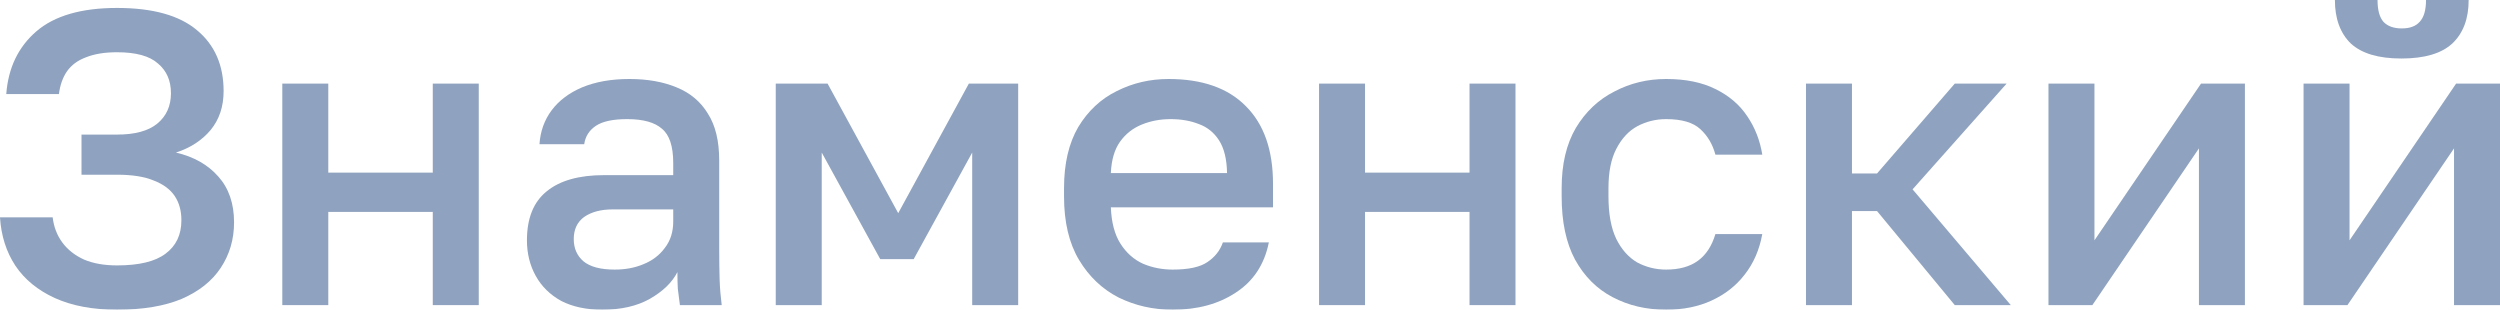
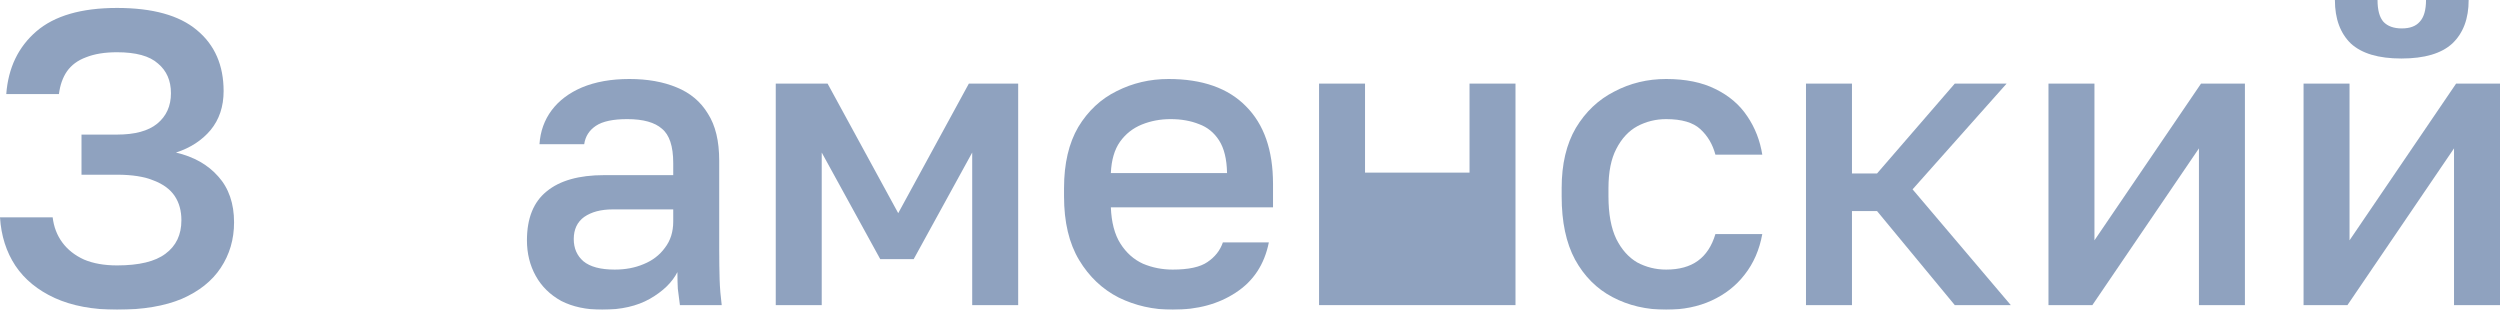
<svg xmlns="http://www.w3.org/2000/svg" viewBox="0 0 41.869 5.187" fill="none">
  <g opacity="0.5">
    <path d="M1.96 5.187C1.554 5.187 1.206 5.122 0.917 4.991C0.632 4.86 0.413 4.681 0.259 4.452C0.105 4.219 0.019 3.948 0 3.64H0.882C0.901 3.799 0.954 3.939 1.043 4.06C1.132 4.181 1.253 4.277 1.407 4.347C1.561 4.412 1.745 4.445 1.96 4.445C2.329 4.445 2.599 4.38 2.772 4.249C2.949 4.118 3.038 3.932 3.038 3.689C3.038 3.53 3.001 3.395 2.926 3.283C2.851 3.171 2.735 3.085 2.576 3.024C2.422 2.959 2.217 2.926 1.96 2.926H1.365V2.254H1.96C2.259 2.254 2.483 2.193 2.632 2.072C2.786 1.946 2.863 1.776 2.863 1.561C2.863 1.351 2.791 1.185 2.646 1.064C2.506 0.938 2.277 0.875 1.96 0.875C1.755 0.875 1.582 0.903 1.442 0.959C1.302 1.01 1.195 1.09 1.12 1.197C1.05 1.3 1.006 1.426 0.987 1.575H0.105C0.138 1.136 0.306 0.786 0.609 0.525C0.912 0.264 1.363 0.133 1.96 0.133C2.557 0.133 3.003 0.257 3.297 0.504C3.596 0.751 3.745 1.092 3.745 1.526C3.745 1.783 3.673 2 3.528 2.177C3.383 2.35 3.19 2.476 2.947 2.555C3.246 2.625 3.481 2.758 3.654 2.954C3.831 3.15 3.92 3.407 3.92 3.724C3.92 4.009 3.845 4.263 3.696 4.487C3.551 4.706 3.334 4.879 3.045 5.005C2.756 5.126 2.394 5.187 1.96 5.187Z" fill="#1F467F" />
-     <path d="M4.728 5.11V1.4H5.498V2.891H7.248V1.4H8.018V5.11H7.248V3.549H5.498V5.11H4.728Z" fill="#1F467F" />
    <path d="M10.085 5.187C9.819 5.187 9.591 5.138 9.399 5.04C9.213 4.937 9.07 4.797 8.972 4.62C8.874 4.443 8.825 4.244 8.825 4.025C8.825 3.656 8.935 3.383 9.154 3.206C9.374 3.024 9.696 2.933 10.12 2.933H11.275V2.73C11.275 2.45 11.212 2.259 11.086 2.156C10.965 2.049 10.771 1.995 10.505 1.995C10.267 1.995 10.092 2.032 9.98 2.107C9.868 2.182 9.803 2.284 9.784 2.415H9.035C9.049 2.2 9.117 2.011 9.238 1.848C9.36 1.685 9.53 1.556 9.749 1.463C9.973 1.37 10.237 1.323 10.54 1.323C10.844 1.323 11.107 1.37 11.331 1.463C11.56 1.556 11.735 1.703 11.856 1.904C11.982 2.1 12.045 2.361 12.045 2.688V4.165C12.045 4.361 12.048 4.534 12.052 4.683C12.057 4.828 12.069 4.97 12.087 5.11H11.387C11.373 5.003 11.362 4.912 11.352 4.837C11.348 4.762 11.345 4.669 11.345 4.557C11.257 4.73 11.103 4.879 10.883 5.005C10.669 5.126 10.403 5.187 10.085 5.187ZM10.295 4.515C10.473 4.515 10.634 4.485 10.778 4.424C10.928 4.363 11.047 4.272 11.135 4.151C11.229 4.03 11.275 3.883 11.275 3.71V3.507H10.26C10.064 3.507 9.906 3.549 9.784 3.633C9.668 3.717 9.609 3.841 9.609 4.004C9.609 4.158 9.663 4.282 9.77 4.375C9.882 4.468 10.057 4.515 10.295 4.515Z" fill="#1F467F" />
    <path d="M12.992 5.11V1.4H13.86L15.043 3.57L16.226 1.4H17.052V5.11H16.282V2.555L15.302 4.34H14.742L13.762 2.555V5.11H12.992Z" fill="#1F467F" />
    <path d="M19.64 5.187C19.314 5.187 19.013 5.119 18.737 4.984C18.462 4.844 18.24 4.634 18.072 4.354C17.904 4.074 17.82 3.719 17.82 3.29V3.15C17.82 2.739 17.9 2.399 18.058 2.128C18.222 1.857 18.436 1.657 18.702 1.526C18.968 1.391 19.258 1.323 19.57 1.323C20.135 1.323 20.567 1.475 20.865 1.778C21.169 2.081 21.32 2.515 21.32 3.08V3.472H18.604C18.614 3.724 18.667 3.927 18.765 4.081C18.863 4.235 18.989 4.347 19.143 4.417C19.297 4.482 19.463 4.515 19.64 4.515C19.906 4.515 20.1 4.473 20.221 4.389C20.347 4.305 20.434 4.195 20.48 4.06H21.25C21.176 4.429 20.991 4.709 20.697 4.9C20.408 5.091 20.056 5.187 19.64 5.187ZM19.605 1.995C19.433 1.995 19.272 2.025 19.122 2.086C18.973 2.147 18.852 2.242 18.758 2.373C18.665 2.504 18.614 2.679 18.604 2.898H20.55C20.546 2.665 20.501 2.483 20.417 2.352C20.333 2.221 20.221 2.13 20.081 2.079C19.941 2.023 19.783 1.995 19.605 1.995Z" fill="#1F467F" />
-     <path d="M22.091 5.11V1.4H22.861V2.891H24.611V1.4H25.381V5.11H24.611V3.549H22.861V5.11H22.091Z" fill="#1F467F" />
+     <path d="M22.091 5.11V1.4H22.861V2.891H24.611V1.4H25.381V5.11H24.611H22.861V5.11H22.091Z" fill="#1F467F" />
    <path d="M27.904 5.187C27.572 5.187 27.274 5.117 27.008 4.977C26.741 4.837 26.532 4.627 26.378 4.347C26.228 4.067 26.154 3.715 26.154 3.29V3.15C26.154 2.749 26.233 2.413 26.392 2.142C26.555 1.871 26.77 1.668 27.036 1.533C27.301 1.393 27.591 1.323 27.904 1.323C28.23 1.323 28.505 1.379 28.729 1.491C28.958 1.603 29.135 1.755 29.262 1.946C29.392 2.137 29.476 2.352 29.514 2.59H28.729C28.683 2.417 28.599 2.275 28.477 2.163C28.356 2.051 28.165 1.995 27.904 1.995C27.731 1.995 27.57 2.035 27.421 2.114C27.276 2.193 27.159 2.319 27.07 2.492C26.982 2.66 26.938 2.879 26.938 3.15V3.29C26.938 3.584 26.982 3.822 27.07 4.004C27.159 4.181 27.276 4.312 27.421 4.396C27.57 4.475 27.731 4.515 27.904 4.515C28.123 4.515 28.3 4.466 28.435 4.368C28.571 4.27 28.669 4.121 28.729 3.92H29.514C29.467 4.181 29.369 4.408 29.219 4.599C29.075 4.786 28.89 4.93 28.666 5.033C28.442 5.136 28.188 5.187 27.904 5.187Z" fill="#1F467F" />
    <path d="M30.246 5.11V1.4H31.016V2.905H31.436L32.738 1.4H33.606L32.031 3.171L33.676 5.11H32.738L31.436 3.535H31.016V5.11H30.246Z" fill="#1F467F" />
    <path d="M34.307 5.11V1.4H35.077V4.025L36.862 1.4H37.597V5.11H36.827V2.485L35.042 5.11H34.307Z" fill="#1F467F" />
    <path d="M38.579 5.11V1.4H39.349V4.025L41.134 1.4H41.869V5.11H41.099V2.485L39.314 5.11H38.579ZM40.217 0.98C39.835 0.98 39.552 0.896 39.37 0.728C39.193 0.555 39.104 0.313 39.104 0H39.818C39.818 0.168 39.851 0.289 39.916 0.364C39.986 0.439 40.089 0.476 40.224 0.476C40.36 0.476 40.46 0.439 40.525 0.364C40.595 0.289 40.63 0.168 40.63 0H41.344C41.344 0.313 41.253 0.555 41.071 0.728C40.889 0.896 40.605 0.98 40.217 0.98Z" fill="#1F467F" />
  </g>
</svg>